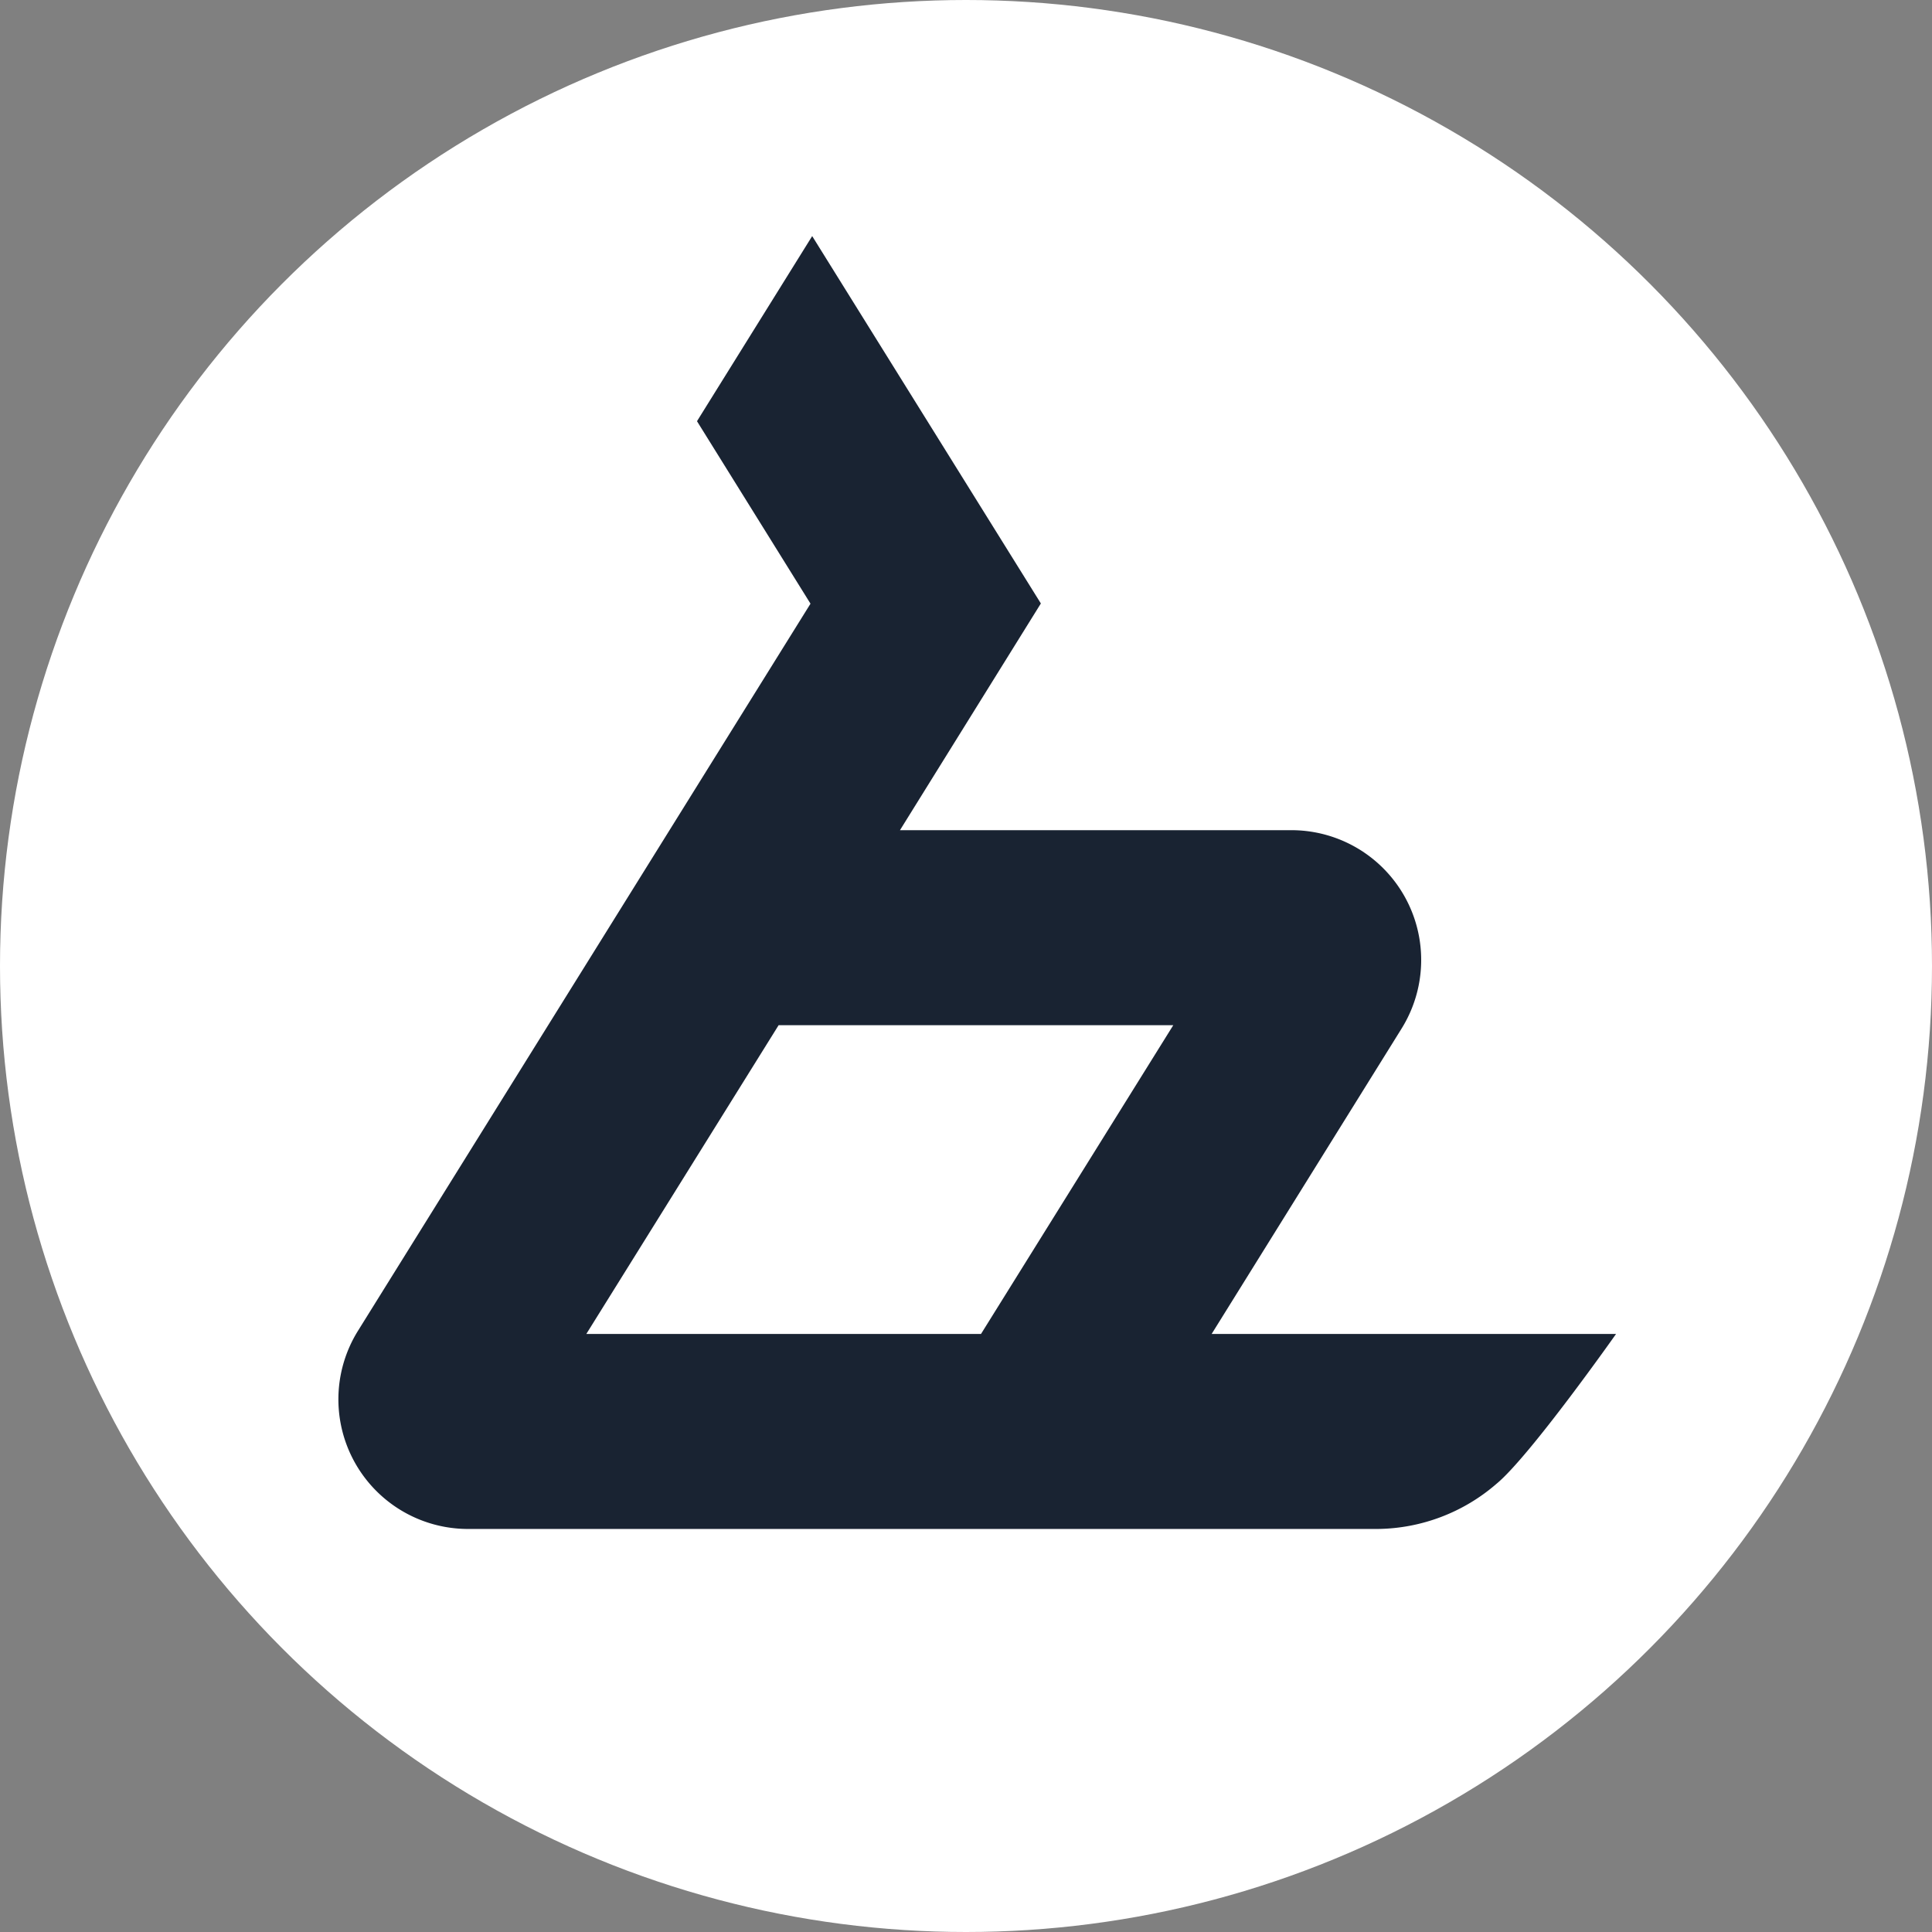
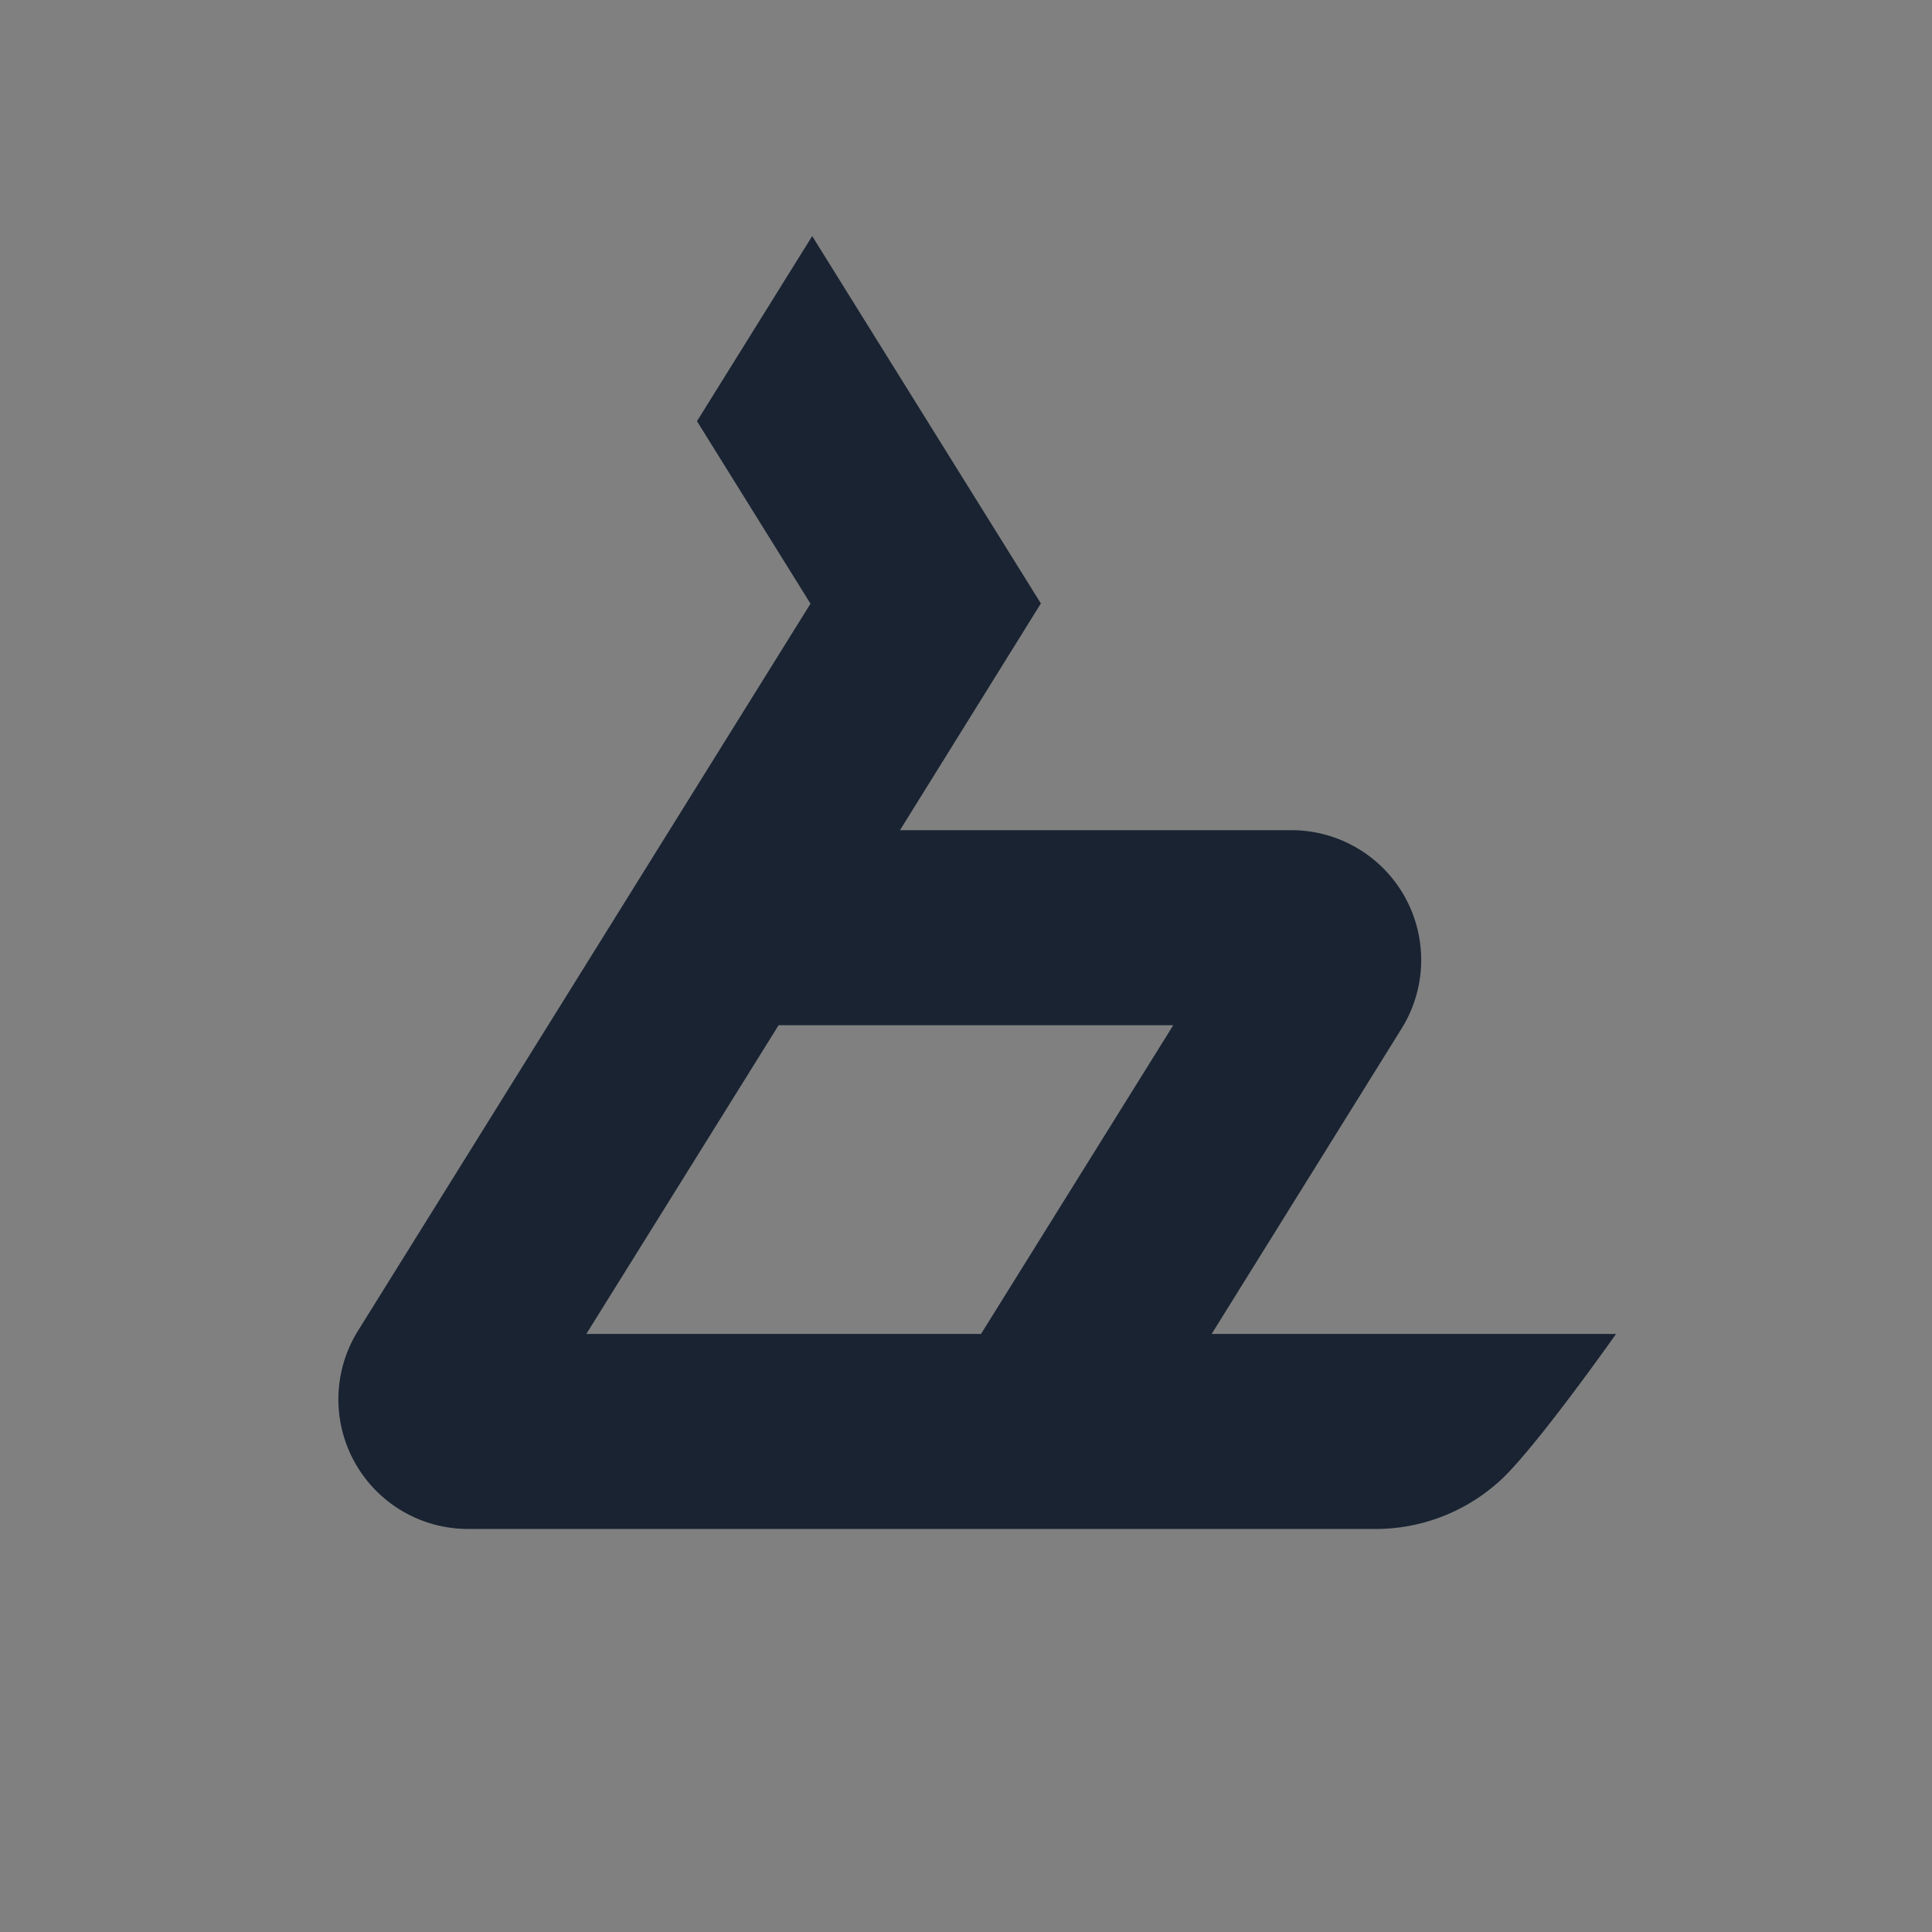
<svg xmlns="http://www.w3.org/2000/svg" width="80" height="80" viewBox="0 0 80 80">
  <rect x="0" y="0" width="80" height="80" fill="#808080" stroke="none" />
  <defs>
    <style>.a{fill:#fff;}.b{fill:#192332;}</style>
  </defs>
  <g transform="translate(-293 254)">
-     <circle class="a" cx="40" cy="40" r="40" transform="translate(293 -254)" />
    <path class="b" d="M19.631,0,29.1,15.212,23.266,24.6H39.455a5.375,5.375,0,0,1,4.591,8.2L36.171,45.461H52.917s-3.569,5.063-4.946,6.2a7.631,7.631,0,0,1-4.92,1.874H5.411a5.368,5.368,0,0,1-4.591-8.2L19.561,15.221l-4.7-7.556ZM34.583,32.675H18.241L10.278,45.461H26.621Z" transform="translate(307 -244.224)" />
  </g>
</svg>